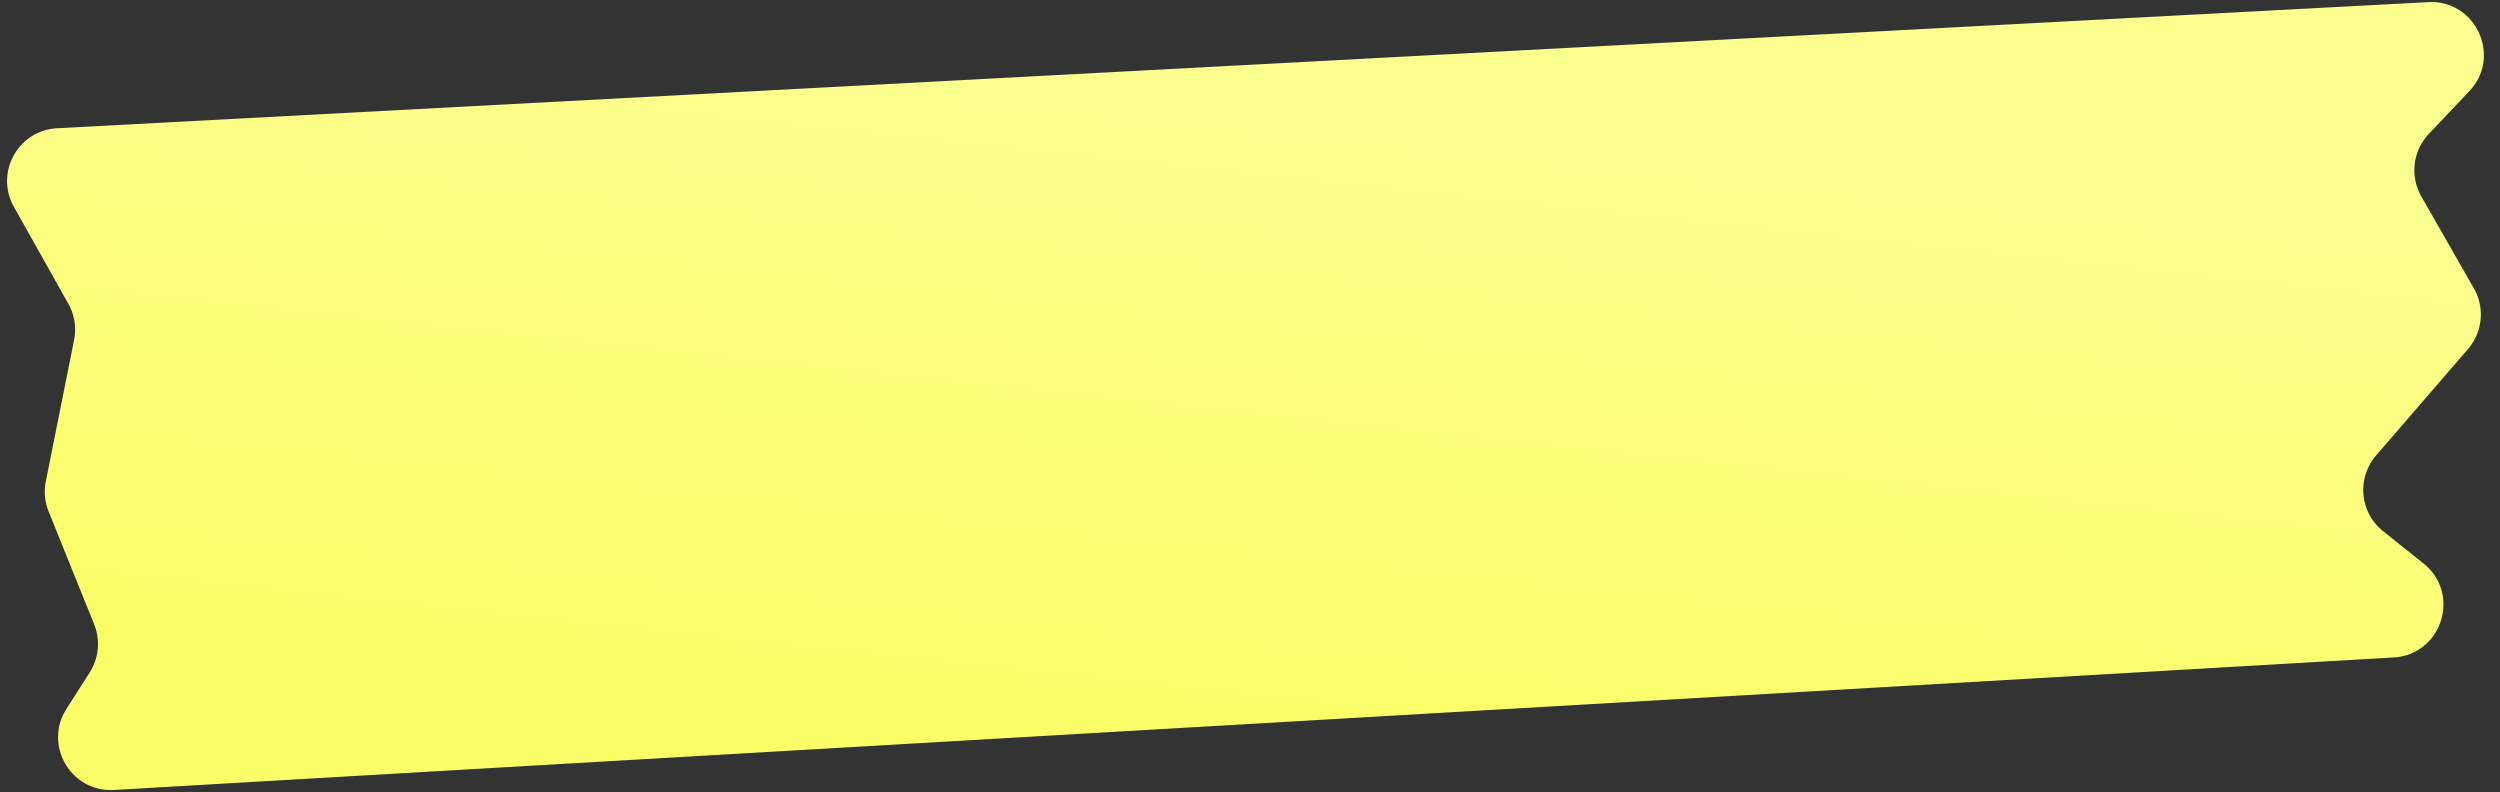
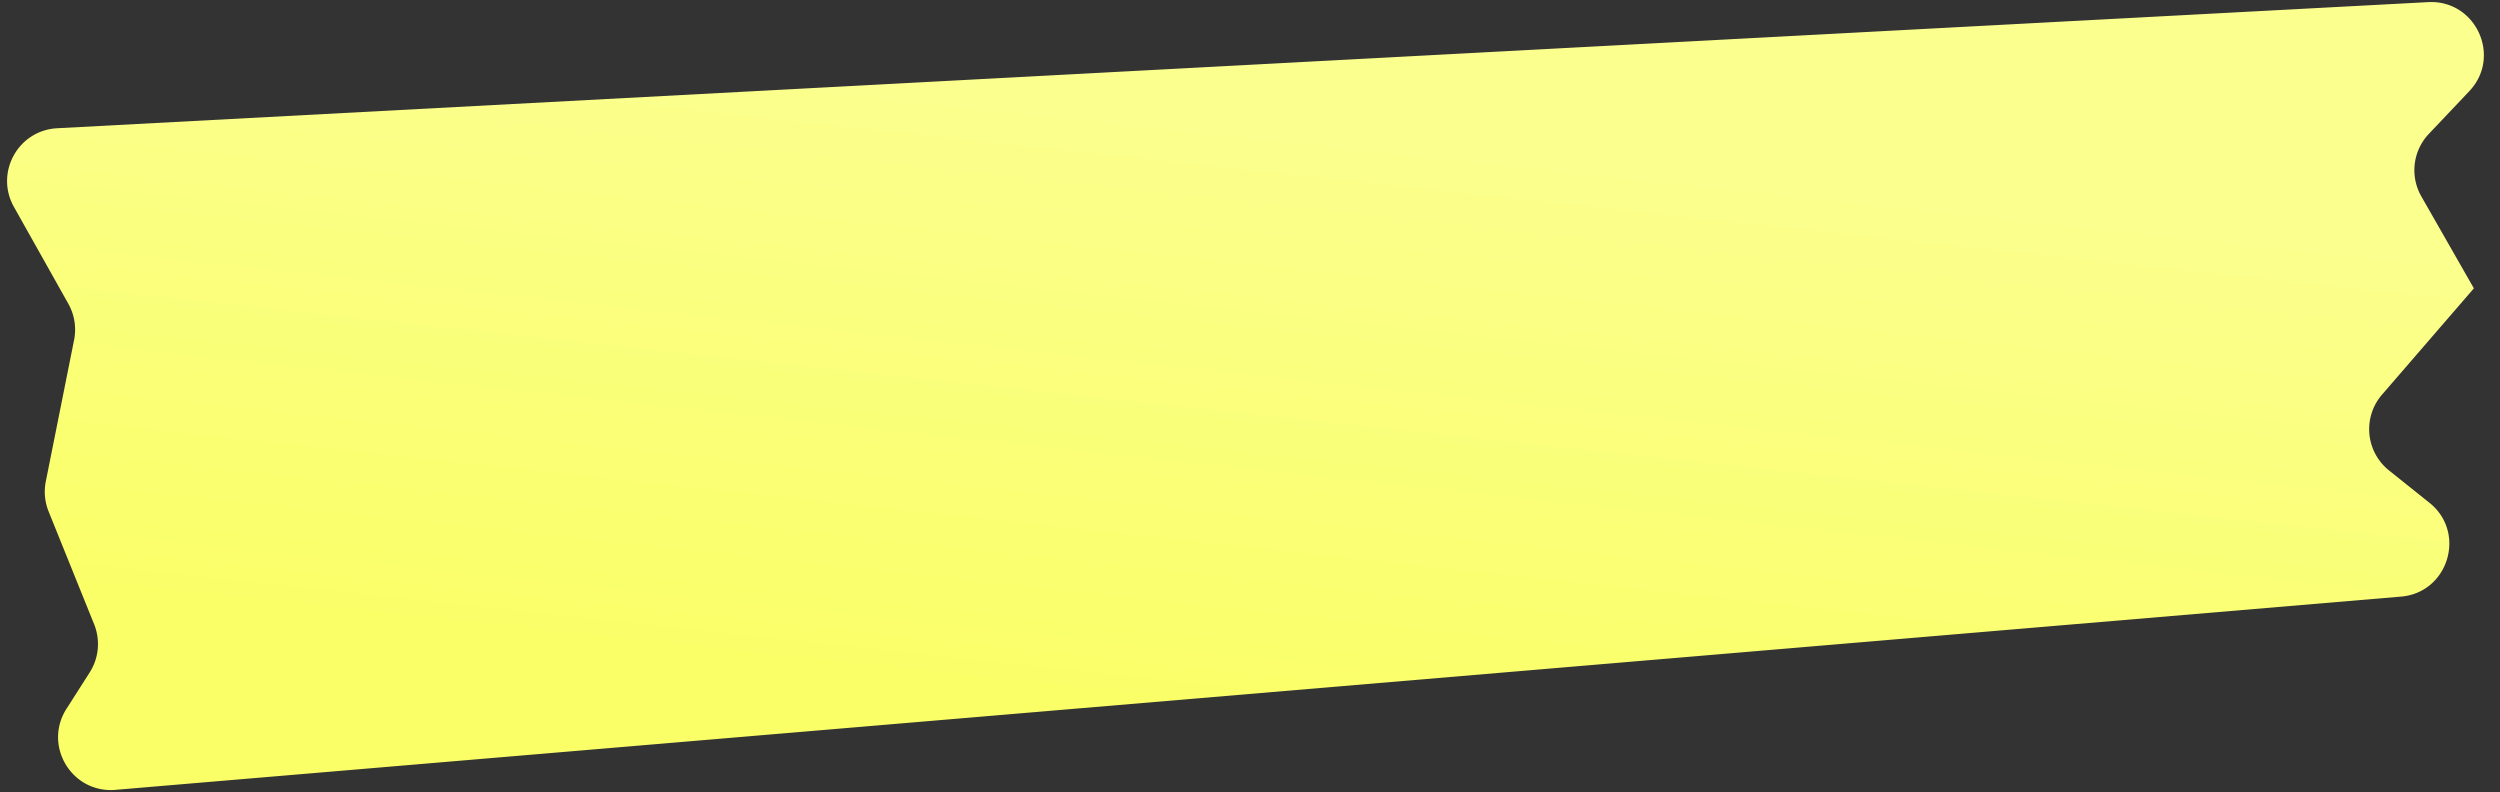
<svg xmlns="http://www.w3.org/2000/svg" width="142" height="45" fill="none">
  <rect width="100%" height="100%" fill="#333333" stroke="none" />
-   <path d="M.79 11.75c-1.089-1.94.236-4.348 2.457-4.466L137.918.121c2.707-.144 4.201 3.091 2.337 5.059l-2.296 2.424a2.999 2.999 0 0 0-.427 3.552l2.984 5.222a3 3 0 0 1-.335 3.45l-5.217 6.037a3 3 0 0 0 .395 4.304l2.298 1.838c2.146 1.718 1.044 5.178-1.701 5.337L6.478 44.87c-2.444.142-4.02-2.545-2.702-4.609l1.318-2.066a3 3 0 0 0 .253-2.737l-2.585-6.404a3 3 0 0 1-.16-1.71l1.606-8.032a3 3 0 0 0-.326-2.058L.79 11.75Z" fill="url(#Tape__a)" />
+   <path d="M.79 11.75c-1.089-1.94.236-4.348 2.457-4.466L137.918.121c2.707-.144 4.201 3.091 2.337 5.059l-2.296 2.424a2.999 2.999 0 0 0-.427 3.552l2.984 5.222l-5.217 6.037a3 3 0 0 0 .395 4.304l2.298 1.838c2.146 1.718 1.044 5.178-1.701 5.337L6.478 44.87c-2.444.142-4.02-2.545-2.702-4.609l1.318-2.066a3 3 0 0 0 .253-2.737l-2.585-6.404a3 3 0 0 1-.16-1.71l1.606-8.032a3 3 0 0 0-.326-2.058L.79 11.75Z" fill="url(#Tape__a)" />
  <defs>
    <linearGradient id="Tape__a" x1="71.092" y1="3.318" x2="67.151" y2="40.06" gradientUnits="userSpaceOnUse">
      <stop offset=".087" stop-color="#FBFF8E" />
      <stop offset="1" stop-color="#FAFF68" />
    </linearGradient>
  </defs>
</svg>